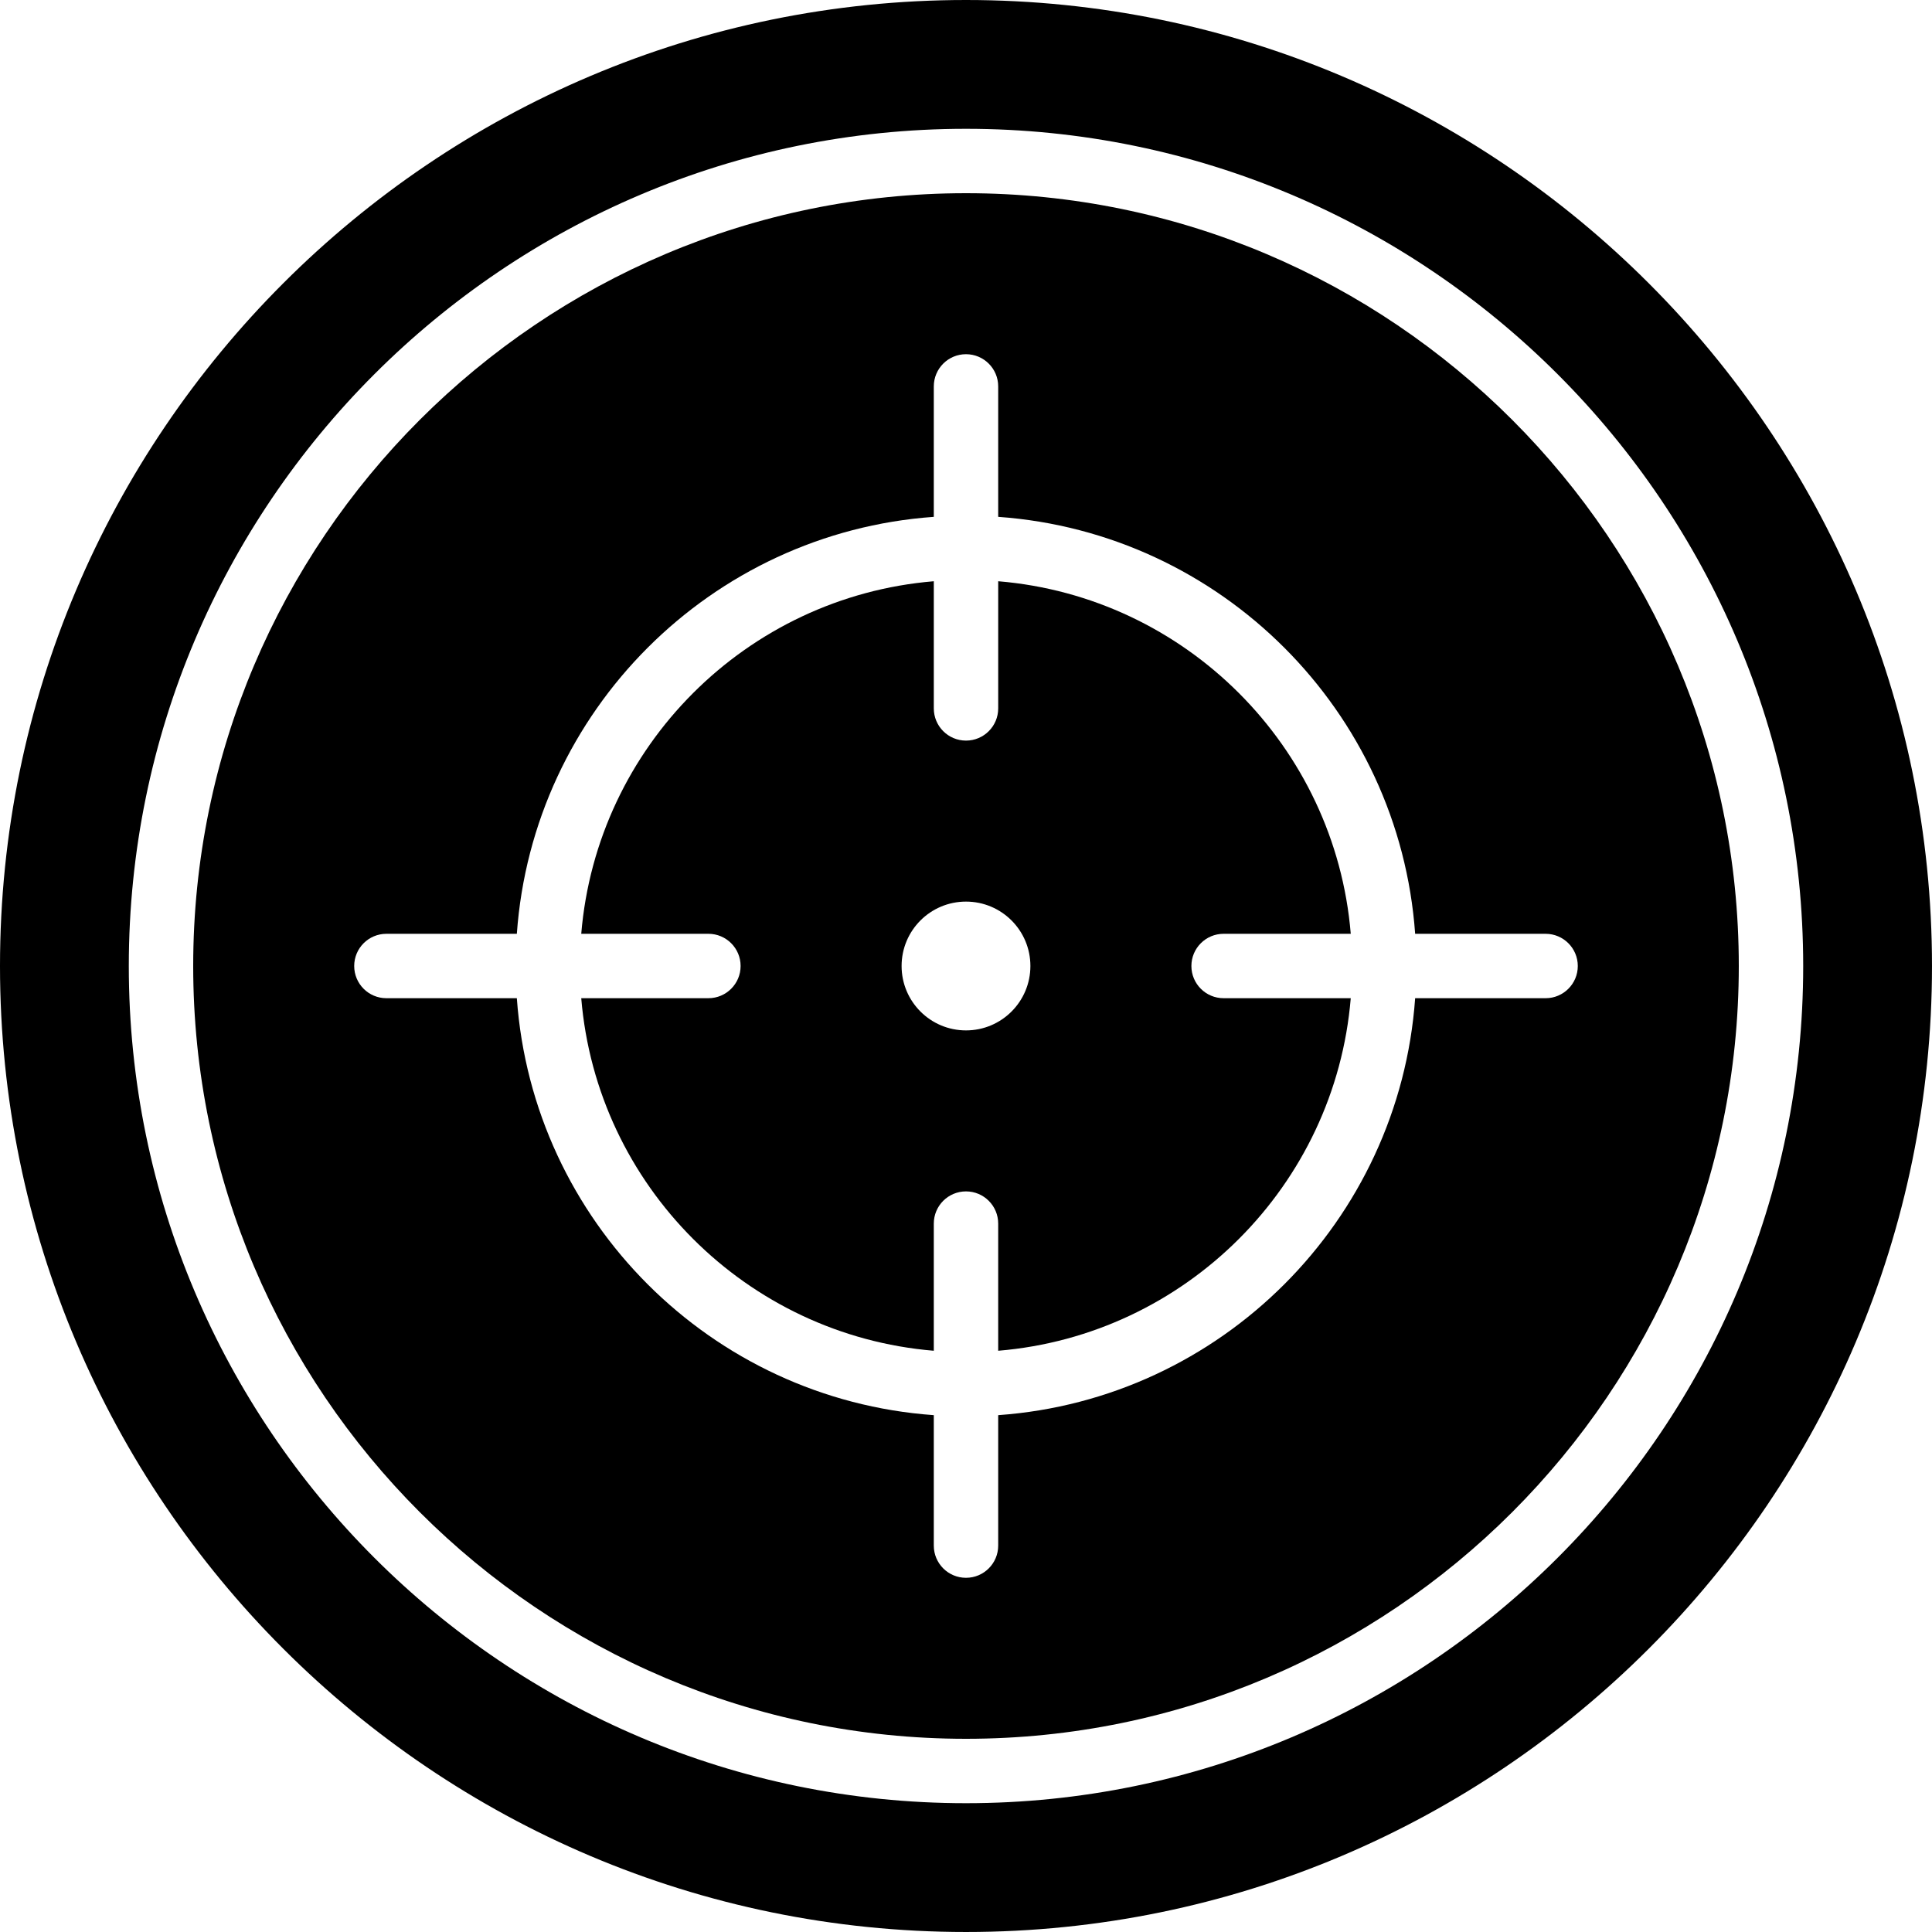
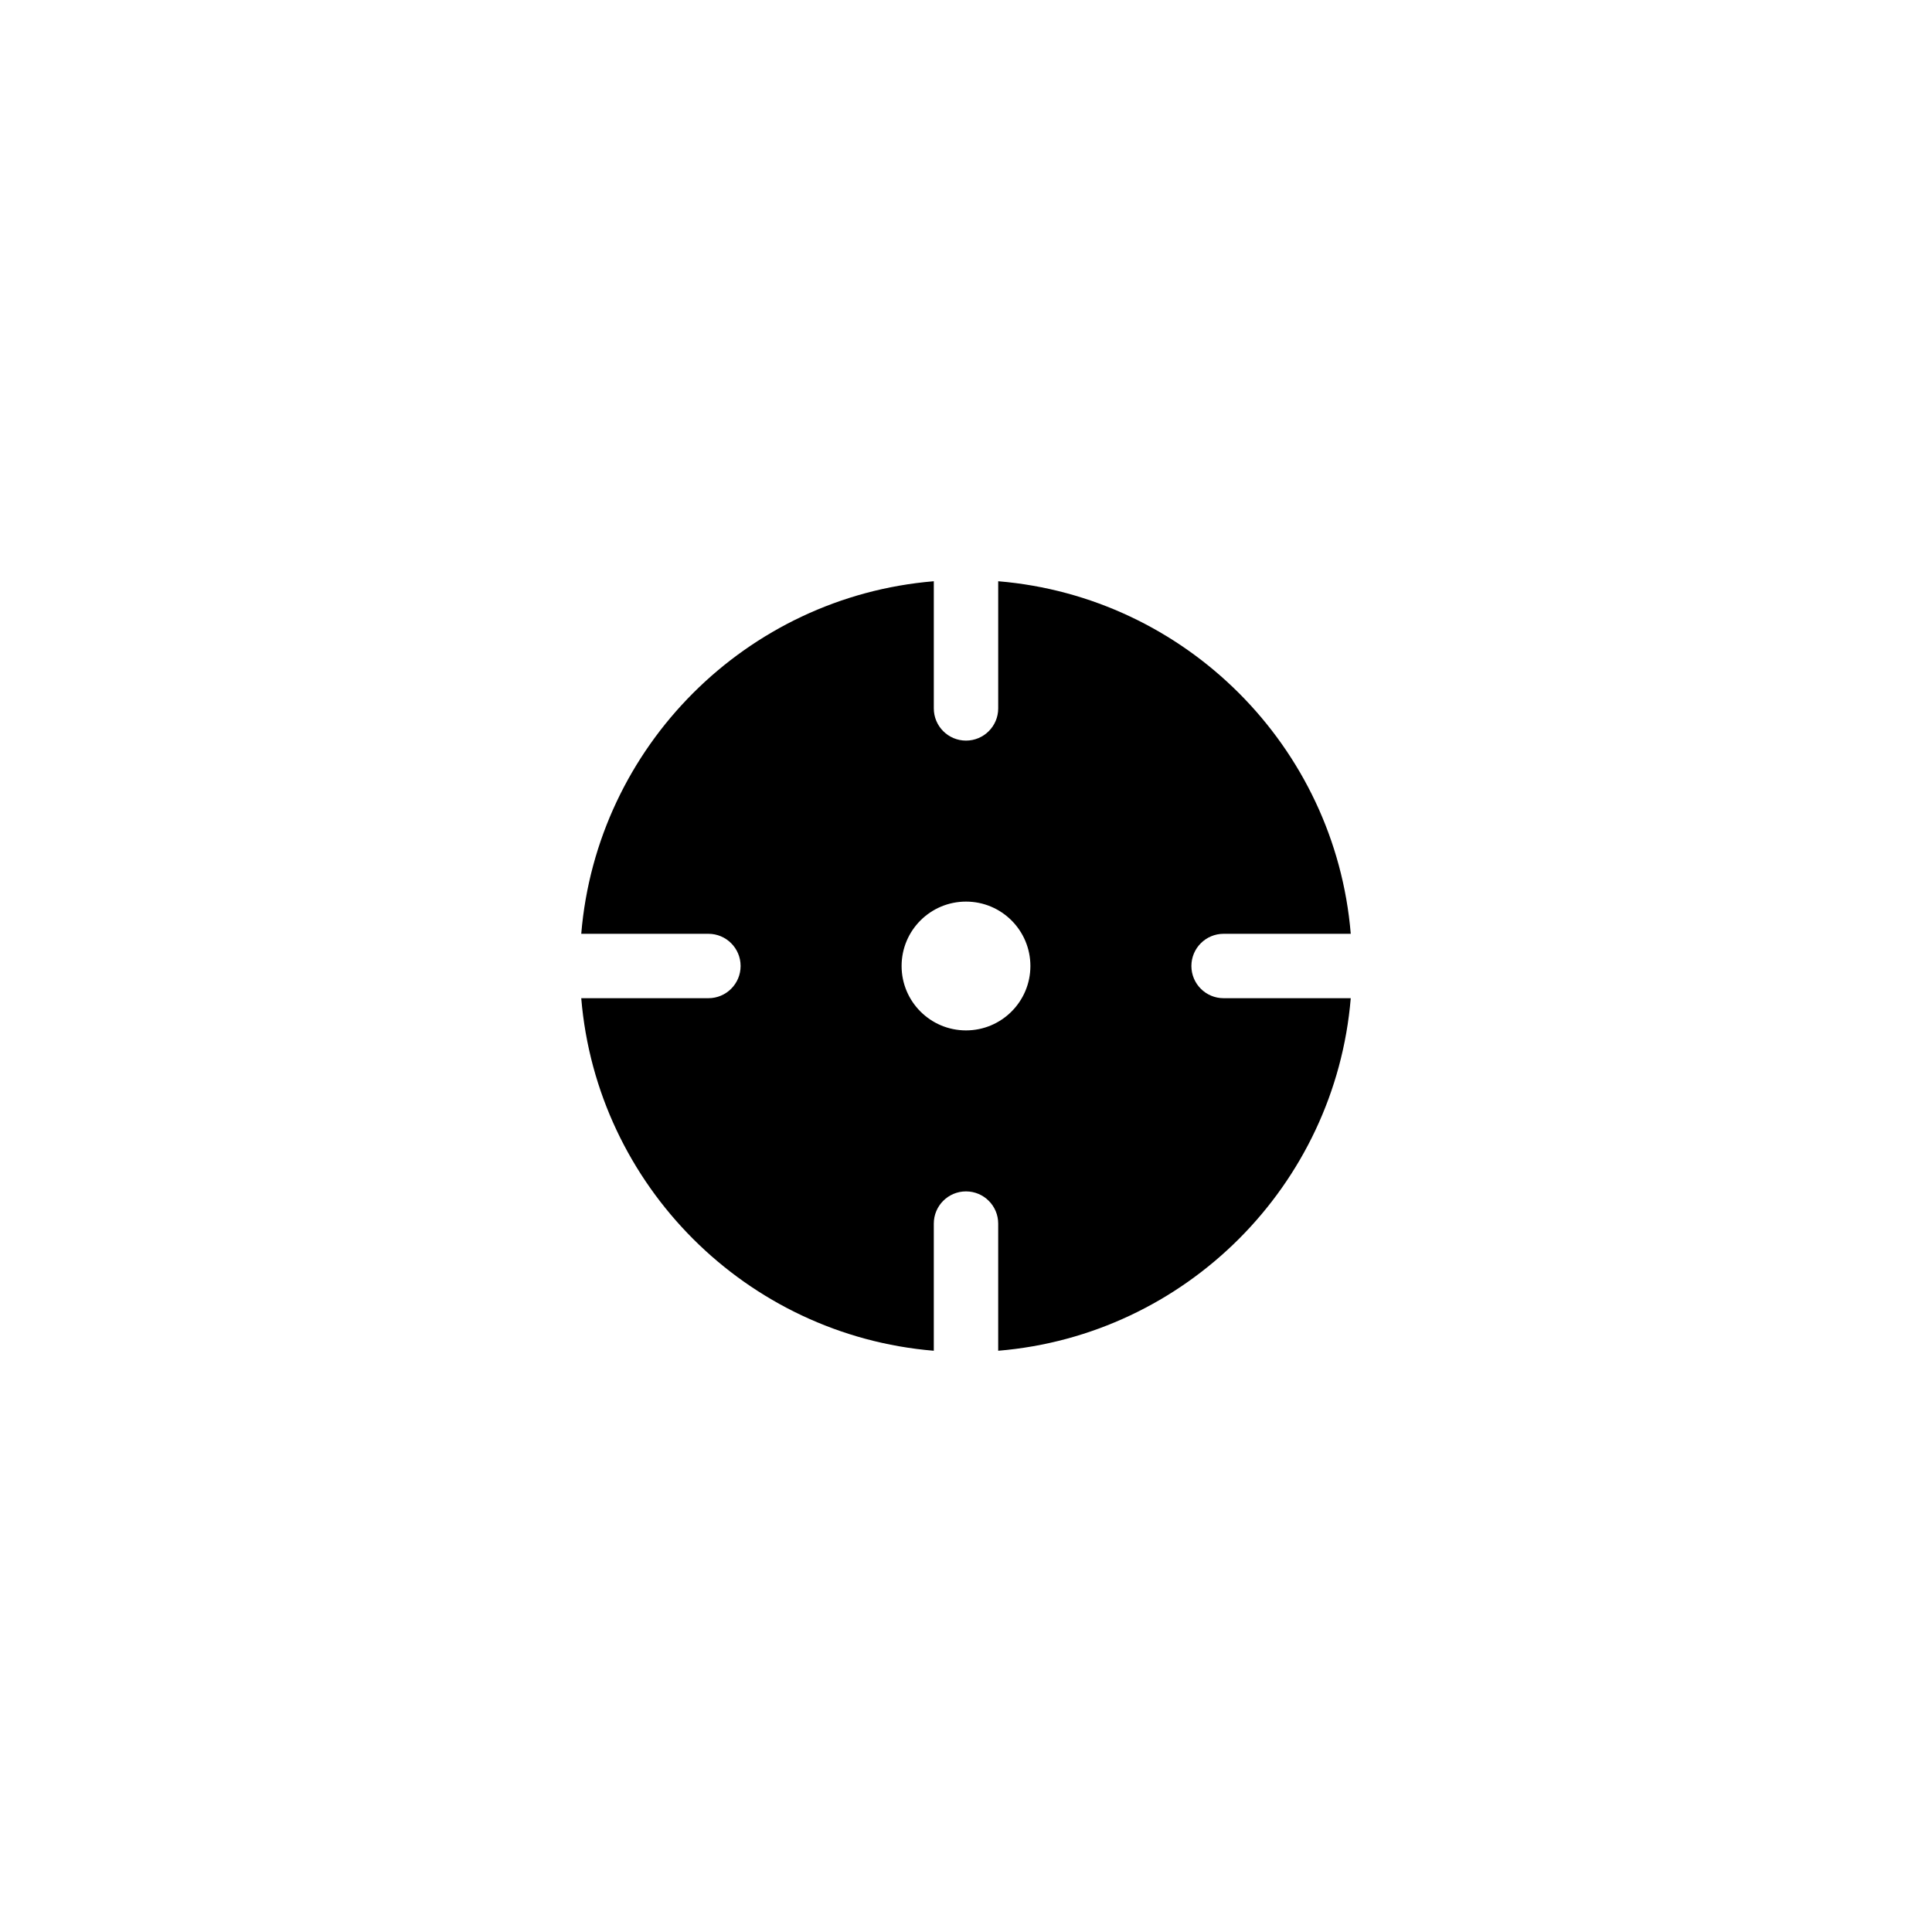
<svg xmlns="http://www.w3.org/2000/svg" fill="#000000" height="800px" width="800px" version="1.1" id="Layer_1" viewBox="0 0 503.607 503.607" xml:space="preserve">
  <g>
    <g>
      <g>
-         <path d="M251.803,50.361c-111.07,0-201.443,90.372-201.443,201.443s90.372,201.443,201.443,201.443     s201.443-90.372,201.443-201.443S362.874,50.361,251.803,50.361z M402.885,260.197h-34.002     c-4.13,58.091-50.596,104.557-108.687,108.687v34.002c0,4.642-3.76,8.393-8.393,8.393c-4.633,0-8.393-3.752-8.393-8.393v-34.002     c-58.091-4.13-104.557-50.596-108.687-108.687h-34.002c-4.633,0-8.393-3.752-8.393-8.393c0-4.642,3.76-8.393,8.393-8.393h34.002     c4.13-58.091,50.596-104.557,108.687-108.687v-34.002c0-4.642,3.76-8.393,8.393-8.393c4.633,0,8.393,3.752,8.393,8.393v34.002     c58.091,4.13,104.557,50.596,108.687,108.687h34.002c4.633,0,8.393,3.752,8.393,8.393     C411.279,256.445,407.518,260.197,402.885,260.197z" />
        <path d="M318.951,243.41h33.146c-4.054-48.841-43.058-87.846-91.9-91.9v33.146c0,4.642-3.76,8.393-8.393,8.393     c-4.633,0-8.393-3.752-8.393-8.393V151.51c-48.841,4.054-87.846,43.058-91.9,91.9h33.146c4.633,0,8.393,3.752,8.393,8.393     c0,4.642-3.76,8.393-8.393,8.393H151.51c4.054,48.841,43.058,87.846,91.9,91.9v-33.146c0-4.642,3.76-8.393,8.393-8.393     c4.633,0,8.393,3.752,8.393,8.393v33.146c48.841-4.054,87.846-43.058,91.9-91.9h-33.146c-4.633,0-8.393-3.752-8.393-8.393     C310.557,247.162,314.318,243.41,318.951,243.41z M251.803,268.59c-9.275,0-16.787-7.521-16.787-16.787     c0-9.275,7.512-16.787,16.787-16.787c9.275,0,16.787,7.512,16.787,16.787C268.59,261.07,261.078,268.59,251.803,268.59z" />
-         <path d="M251.803,0C112.959,0,0,112.959,0,251.803s112.959,251.803,251.803,251.803s251.803-112.959,251.803-251.803     S390.648,0,251.803,0z M251.803,470.033c-120.328,0-218.229-97.893-218.229-218.229s97.901-218.23,218.229-218.23     s218.23,97.893,218.23,218.23S372.132,470.033,251.803,470.033z" />
      </g>
    </g>
  </g>
</svg>